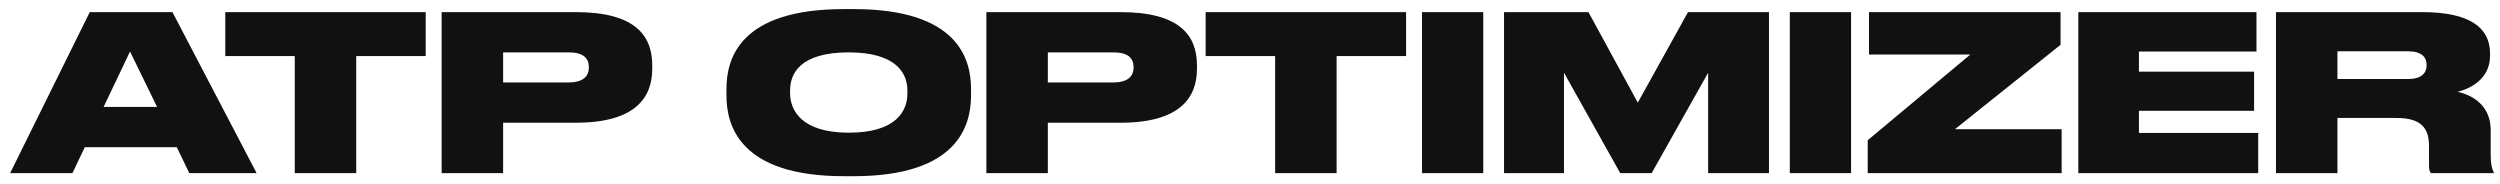
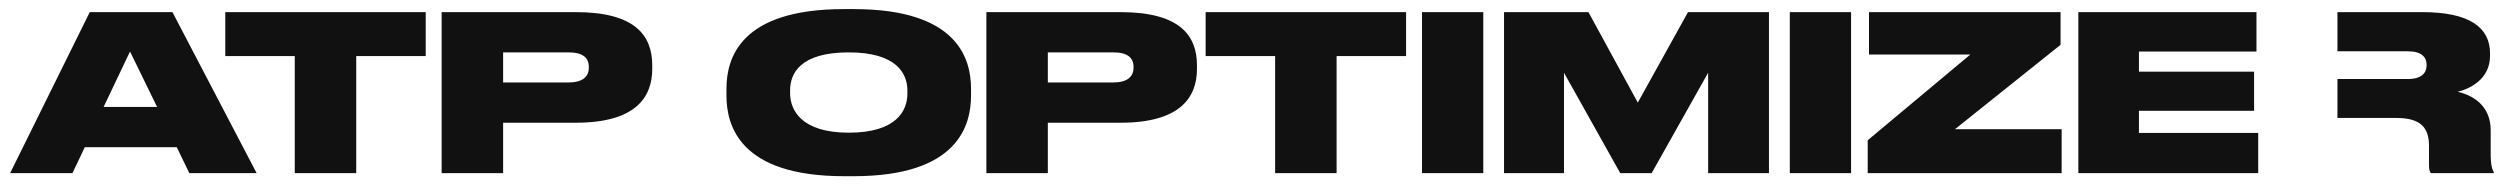
<svg xmlns="http://www.w3.org/2000/svg" width="231" height="17" viewBox="0 0 231 17" fill="none">
-   <path d="M14.514 9.88L12.014 4.76L9.574 9.88H14.514ZM17.494 16L16.334 13.6H7.834L6.694 16H0.934L8.294 1.12H15.934L23.714 16H17.494ZM27.236 16V5.18H20.816V1.12L39.336 1.12V5.18H32.916V16H27.236ZM53.208 11.34H46.488V16H40.808V1.12H53.208C58.708 1.12 60.268 3.3 60.268 6.04V6.36C60.268 9.06 58.648 11.34 53.208 11.34ZM46.488 4.84V7.62H52.528C53.828 7.62 54.408 7.08 54.408 6.26V6.2C54.408 5.34 53.868 4.84 52.528 4.84H46.488ZM77.984 0.84H78.884C88.484 0.84 89.724 5.42 89.724 8.22V8.82C89.724 11.6 88.504 16.28 78.884 16.28H77.984C68.344 16.28 67.124 11.6 67.124 8.82V8.22C67.124 5.42 68.344 0.84 77.984 0.84ZM83.844 8.64V8.36C83.844 6.78 82.824 4.84 78.424 4.84C73.944 4.84 73.004 6.78 73.004 8.36V8.6C73.004 10.16 74.024 12.26 78.424 12.26C82.824 12.26 83.844 10.24 83.844 8.64ZM103.54 11.34H96.82V16H91.14V1.12L103.54 1.12C109.04 1.12 110.6 3.3 110.6 6.04V6.36C110.6 9.06 108.98 11.34 103.54 11.34ZM96.82 4.84V7.62H102.86C104.16 7.62 104.74 7.08 104.74 6.26V6.2C104.74 5.34 104.2 4.84 102.86 4.84H96.82ZM117.822 16V5.18H111.402V1.12H129.922V5.18L123.502 5.18V16H117.822ZM137.054 1.12V16H131.394V1.12H137.054ZM138.972 16V1.12H146.772L151.332 9.48L155.972 1.12L163.452 1.12V16H157.832V6.72L152.612 16H149.712L144.512 6.72V16H138.972ZM171.038 1.12V16H165.378V1.12H171.038ZM172.696 1.12H190.396V4.14L180.636 11.94H190.496V16H172.576V12.96L182.056 5.04H172.696V1.12ZM192.038 1.12H208.498V4.76H197.638V6.62H208.278V10.24H197.638V12.28H208.658V16H192.038V1.12ZM215.98 4.74V7.3H222.5C223.76 7.3 224.22 6.74 224.22 6.02V6C224.22 5.3 223.78 4.74 222.5 4.74H215.98ZM215.98 10.9V16H210.3V1.12L223.82 1.12C228.16 1.12 230.08 2.52 230.08 4.94V5.16C230.08 7.32 228.2 8.22 227.08 8.48C228.92 8.9 230.14 10.1 230.14 12.02V14.22C230.14 15.26 230.28 15.64 230.42 15.9V16H224.62C224.48 15.84 224.44 15.64 224.44 15.22V13.48C224.44 11.78 223.66 10.9 221.42 10.9H215.98Z" fill="#111111" />
+   <path d="M14.514 9.88L12.014 4.76L9.574 9.88H14.514ZM17.494 16L16.334 13.6H7.834L6.694 16H0.934L8.294 1.12H15.934L23.714 16H17.494ZM27.236 16V5.18H20.816V1.12L39.336 1.12V5.18H32.916V16H27.236ZM53.208 11.34H46.488V16H40.808V1.12H53.208C58.708 1.12 60.268 3.3 60.268 6.04V6.36C60.268 9.06 58.648 11.34 53.208 11.34ZM46.488 4.84V7.62H52.528C53.828 7.62 54.408 7.08 54.408 6.26V6.2C54.408 5.34 53.868 4.84 52.528 4.84H46.488ZM77.984 0.84H78.884C88.484 0.84 89.724 5.42 89.724 8.22V8.82C89.724 11.6 88.504 16.28 78.884 16.28H77.984C68.344 16.28 67.124 11.6 67.124 8.82V8.22C67.124 5.42 68.344 0.84 77.984 0.84ZM83.844 8.64V8.36C83.844 6.78 82.824 4.84 78.424 4.84C73.944 4.84 73.004 6.78 73.004 8.36V8.6C73.004 10.16 74.024 12.26 78.424 12.26C82.824 12.26 83.844 10.24 83.844 8.64ZM103.54 11.34H96.82V16H91.14V1.12L103.54 1.12C109.04 1.12 110.6 3.3 110.6 6.04V6.36C110.6 9.06 108.98 11.34 103.54 11.34ZM96.82 4.84V7.62H102.86C104.16 7.62 104.74 7.08 104.74 6.26V6.2C104.74 5.34 104.2 4.84 102.86 4.84H96.82ZM117.822 16V5.18H111.402V1.12H129.922V5.18L123.502 5.18V16H117.822ZM137.054 1.12V16H131.394V1.12H137.054ZM138.972 16V1.12H146.772L151.332 9.48L155.972 1.12L163.452 1.12V16H157.832V6.72L152.612 16H149.712L144.512 6.72V16H138.972ZM171.038 1.12V16H165.378V1.12H171.038ZM172.696 1.12H190.396V4.14L180.636 11.94H190.496V16H172.576V12.96L182.056 5.04H172.696V1.12ZM192.038 1.12H208.498V4.76H197.638V6.62H208.278V10.24H197.638V12.28H208.658V16H192.038V1.12ZM215.98 4.74V7.3H222.5C223.76 7.3 224.22 6.74 224.22 6.02V6C224.22 5.3 223.78 4.74 222.5 4.74H215.98ZM215.98 10.9V16V1.12L223.82 1.12C228.16 1.12 230.08 2.52 230.08 4.94V5.16C230.08 7.32 228.2 8.22 227.08 8.48C228.92 8.9 230.14 10.1 230.14 12.02V14.22C230.14 15.26 230.28 15.64 230.42 15.9V16H224.62C224.48 15.84 224.44 15.64 224.44 15.22V13.48C224.44 11.78 223.66 10.9 221.42 10.9H215.98Z" fill="#111111" />
</svg>